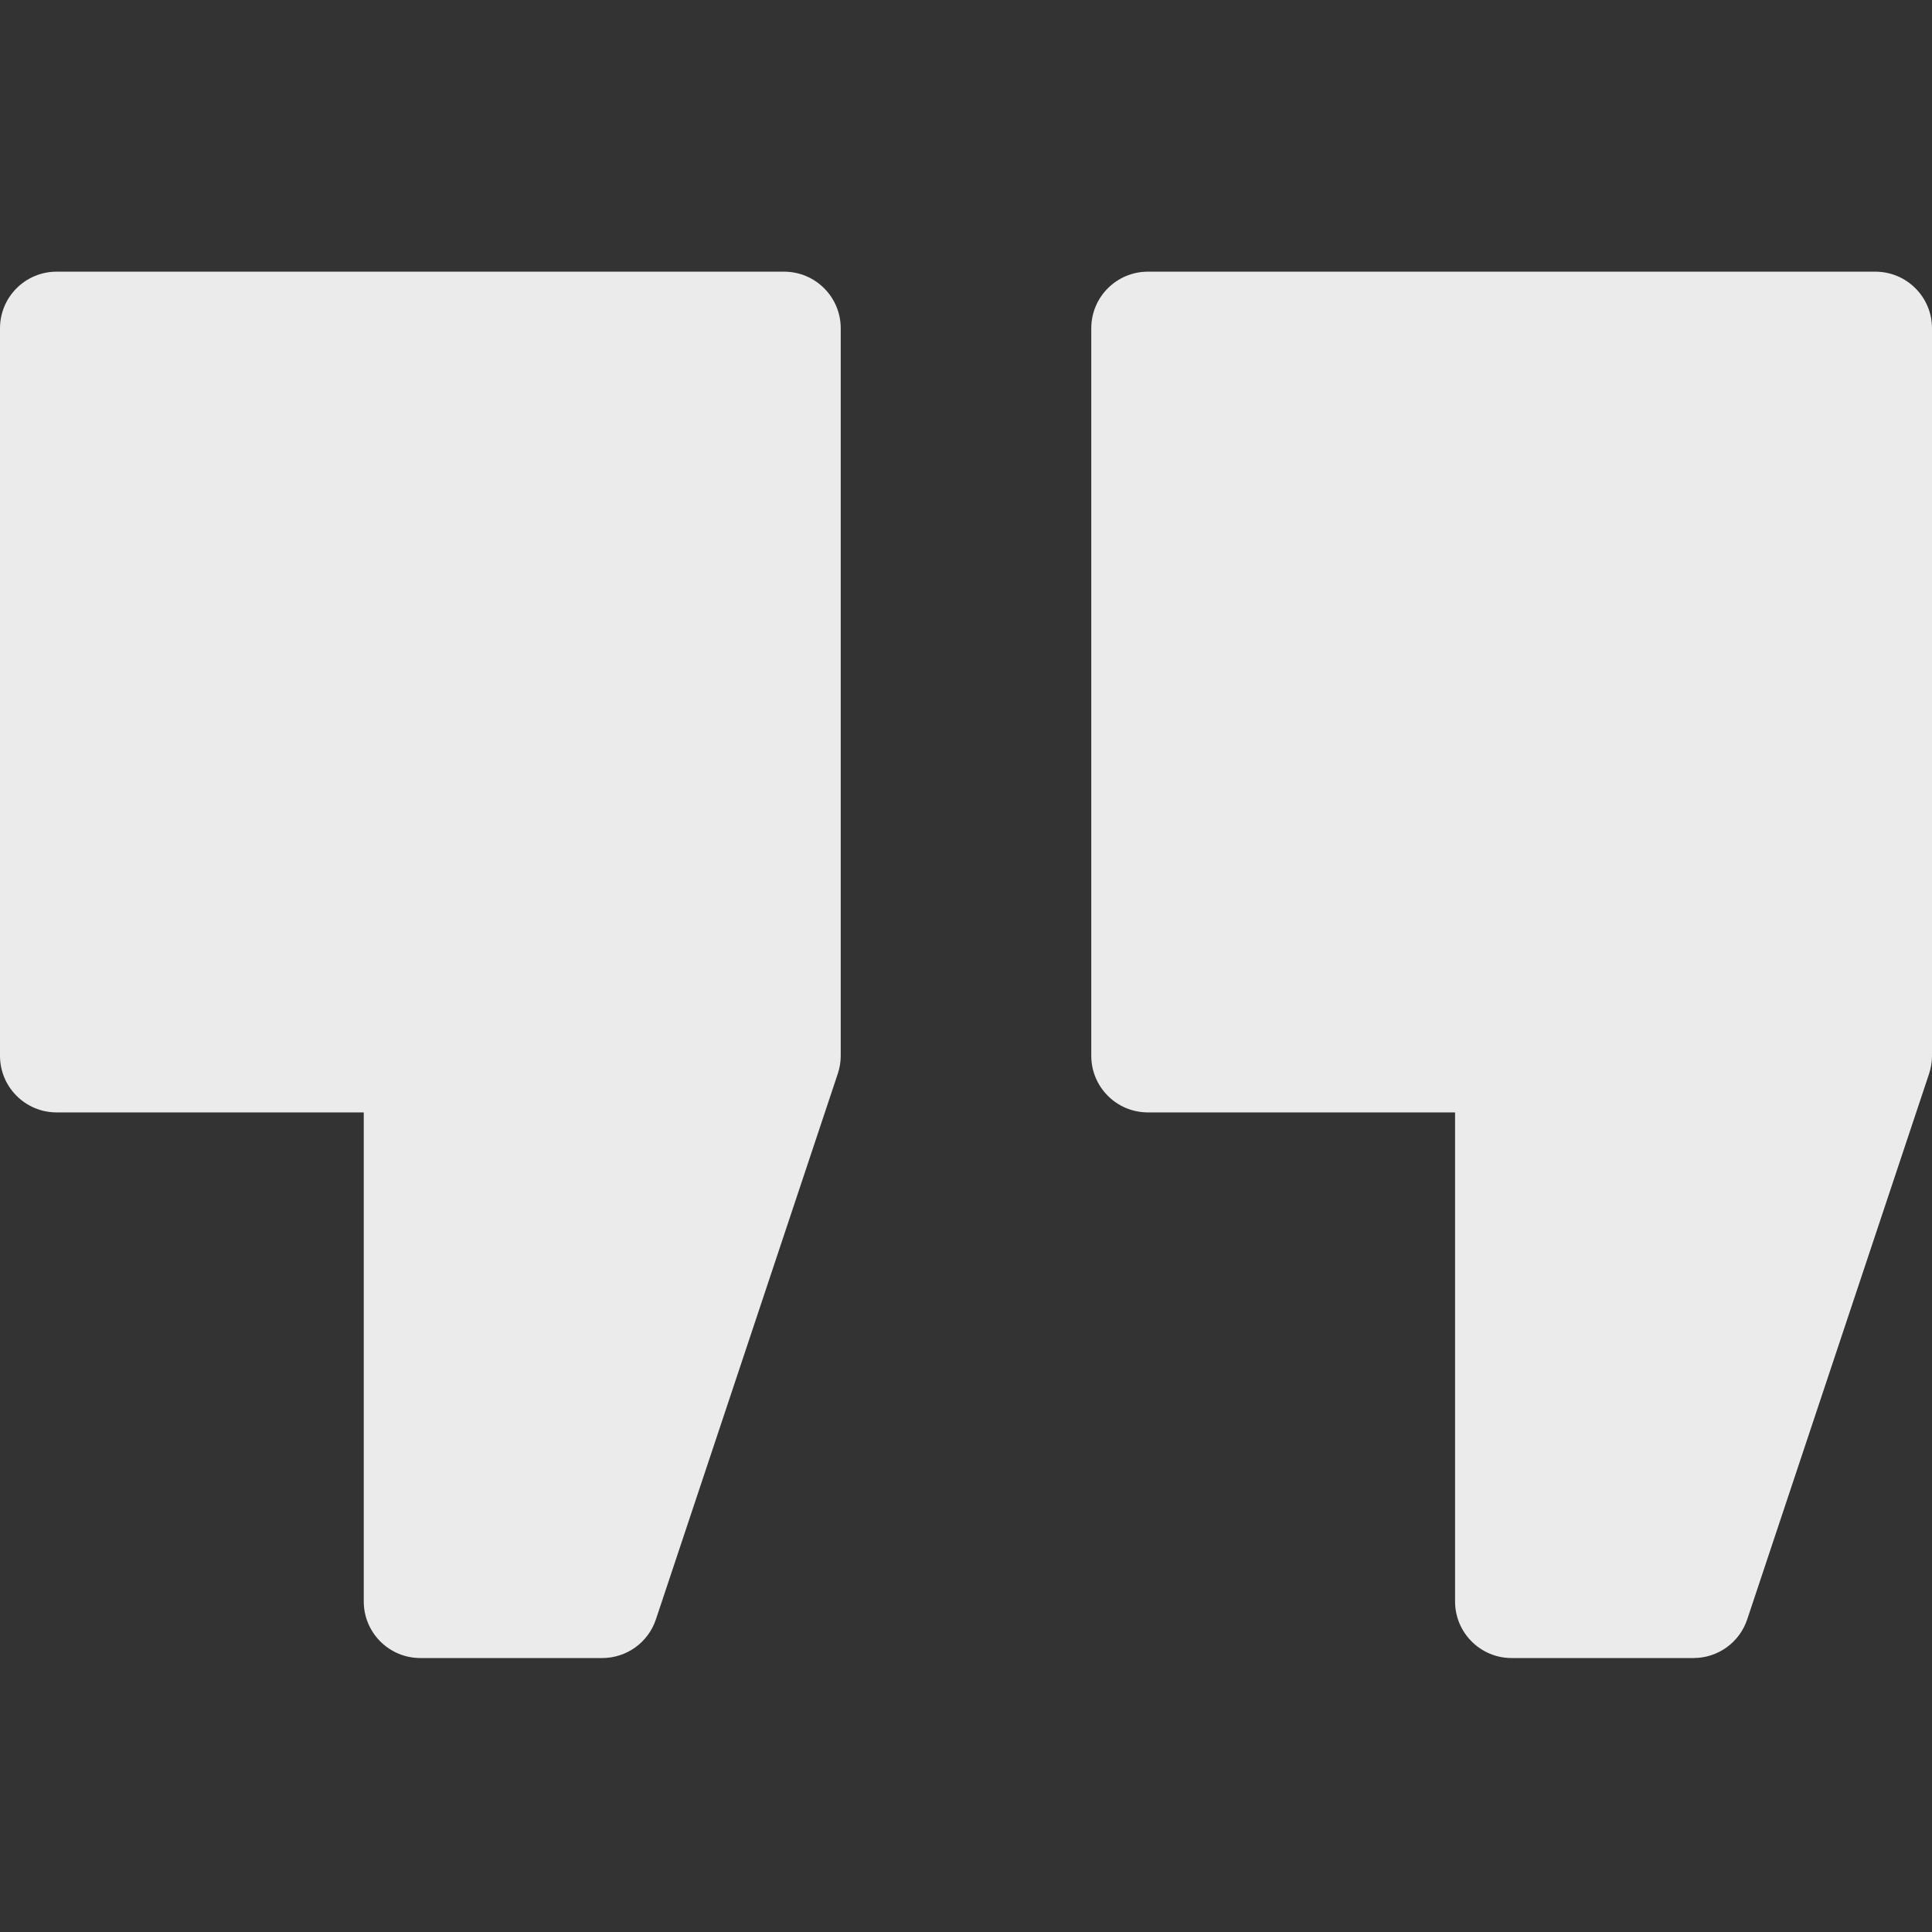
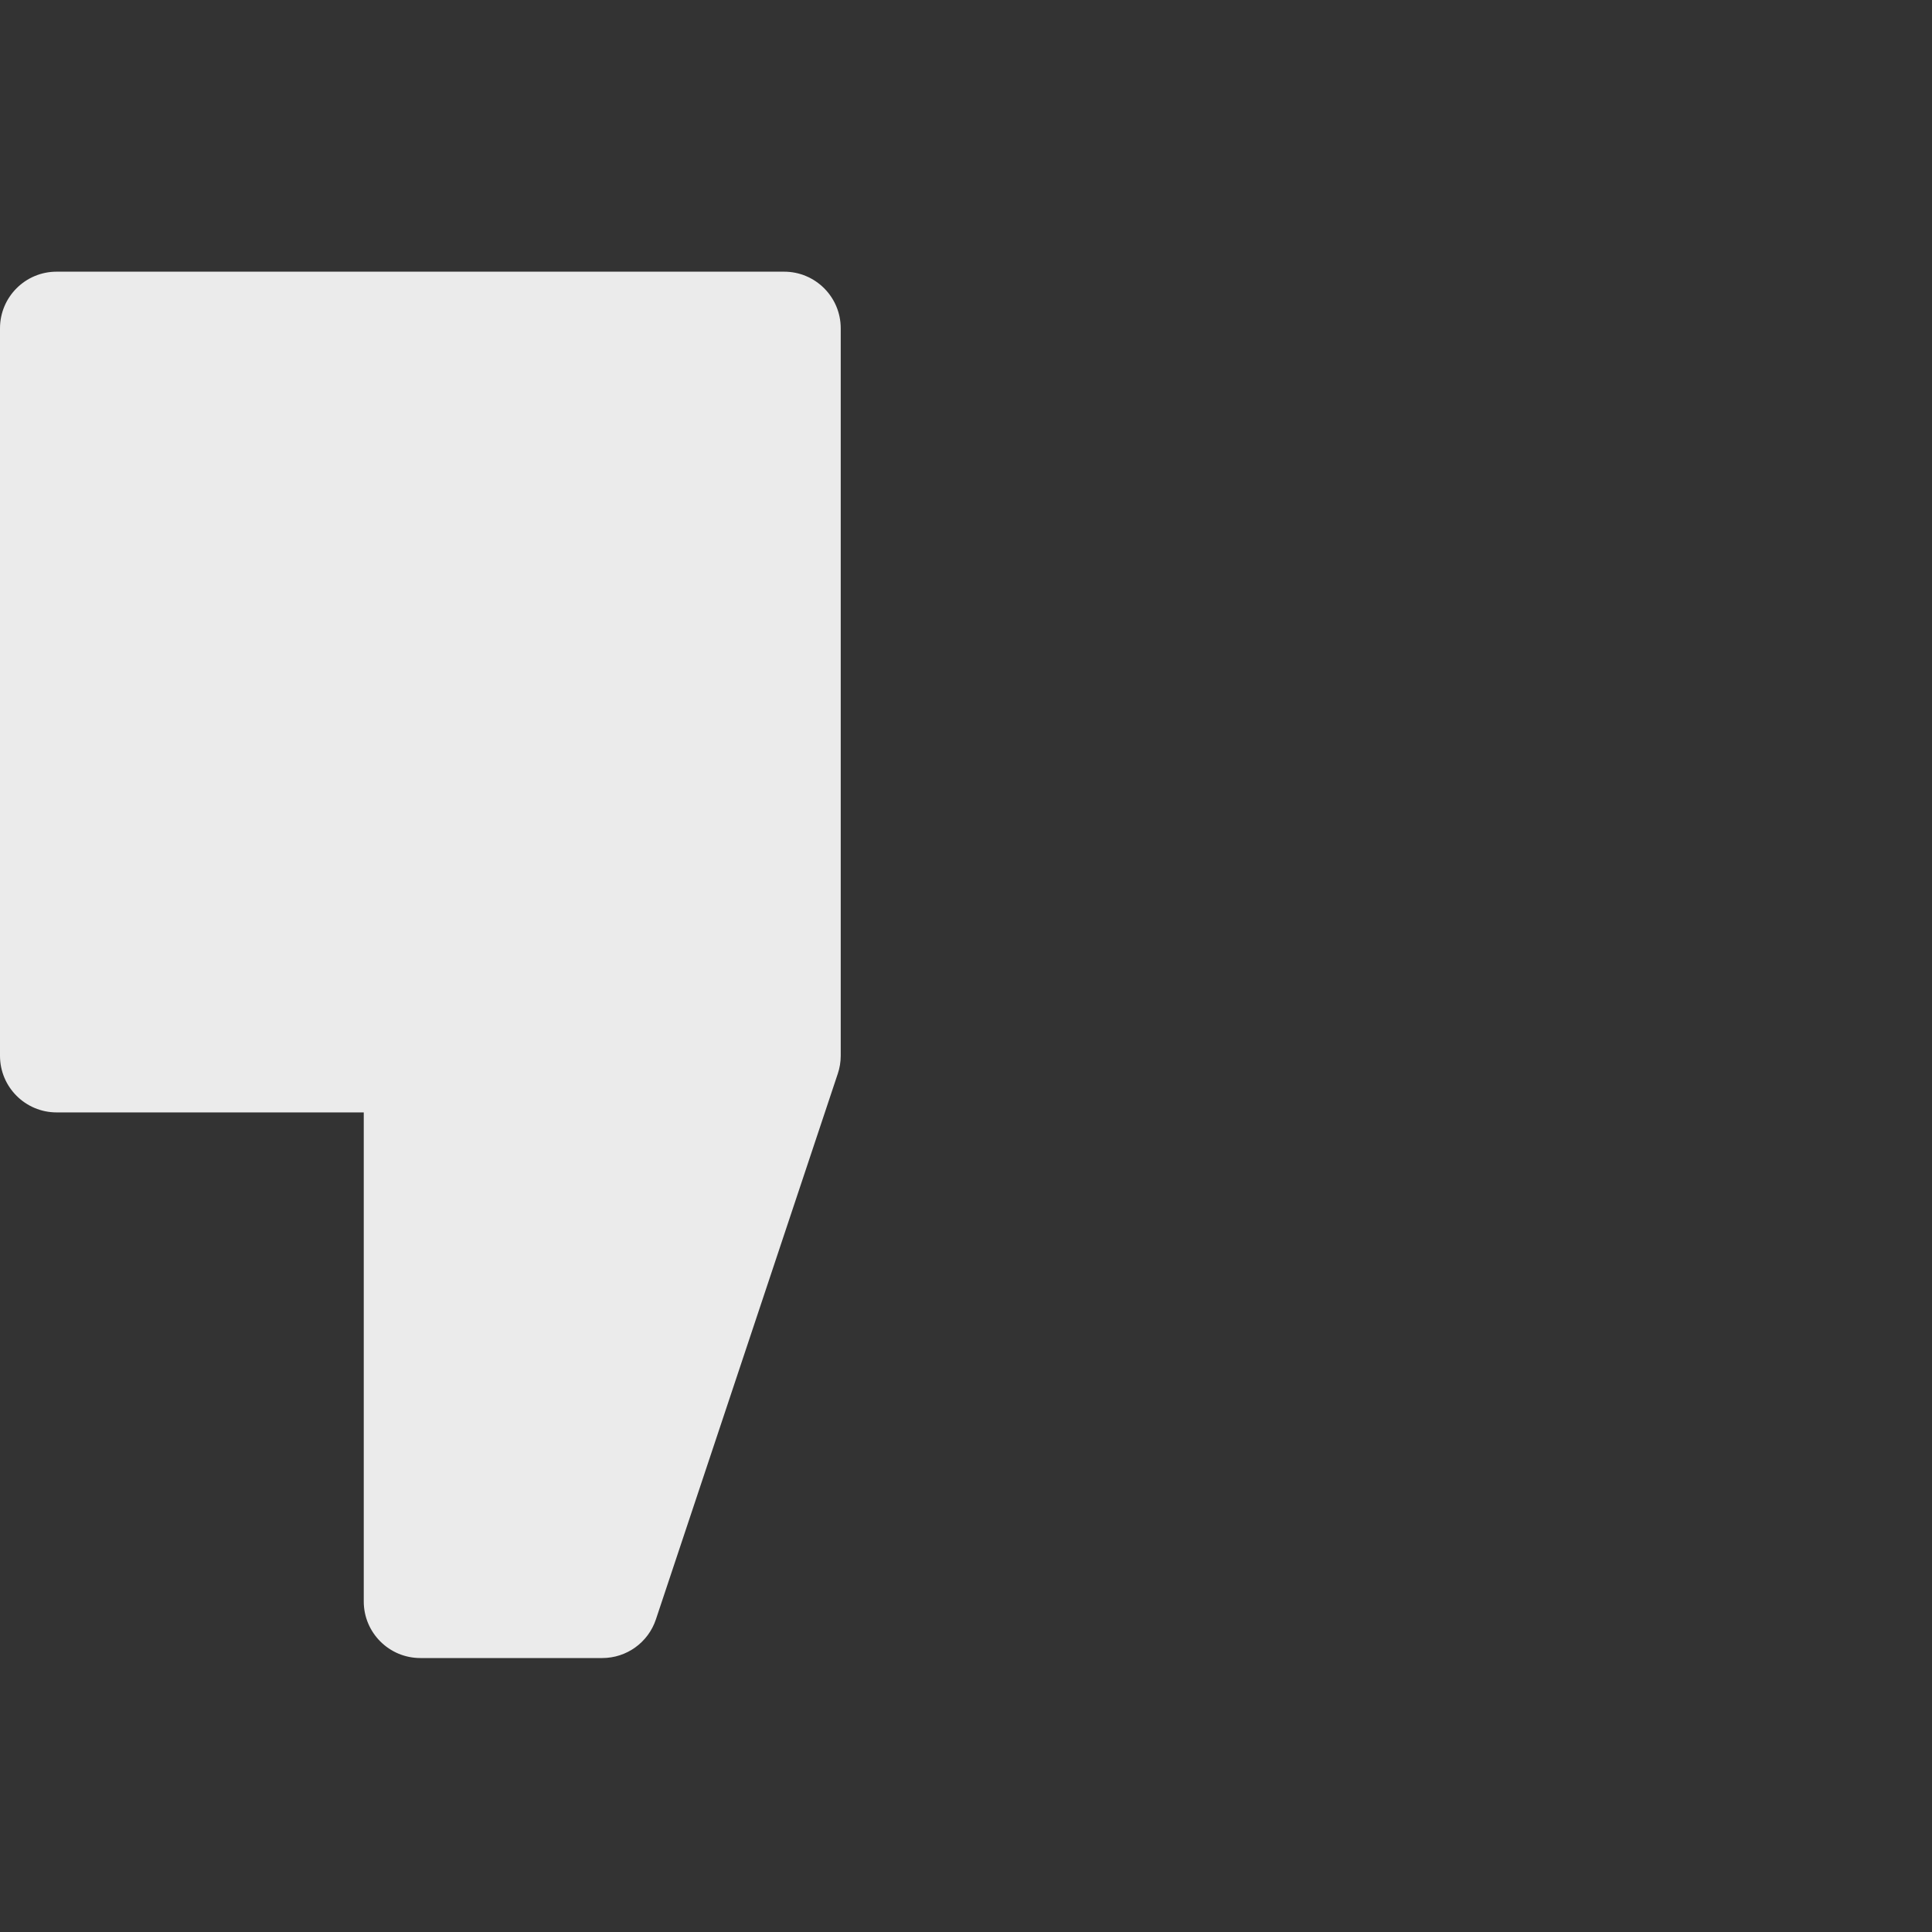
<svg xmlns="http://www.w3.org/2000/svg" width="50" height="50" viewBox="0 0 50 50" fill="none">
  <rect x="0" y="0" width="50" height="50" fill="#333333" stroke="none" />
  <g opacity="0.9">
    <path d="M20.293 7.031H1.465C0.656 7.031 0 7.687 0 8.496V27.324C0 28.133 0.656 28.789 1.465 28.789H9.414V41.446C9.414 42.254 10.07 42.91 10.879 42.91H15.586C16.217 42.91 16.776 42.507 16.975 41.909L21.682 27.787C21.732 27.638 21.758 27.482 21.758 27.324V8.496C21.758 7.687 21.102 7.031 20.293 7.031Z" fill="white" />
-     <path d="M48.535 7.031H29.707C28.898 7.031 28.242 7.687 28.242 8.496V27.324C28.242 28.133 28.898 28.789 29.707 28.789H37.657V41.446C37.657 42.254 38.312 42.91 39.121 42.91H43.828C44.459 42.91 45.019 42.507 45.218 41.909L49.925 27.787C49.974 27.638 50 27.482 50 27.324V8.496C50 7.687 49.344 7.031 48.535 7.031Z" fill="white" />
  </g>
</svg>